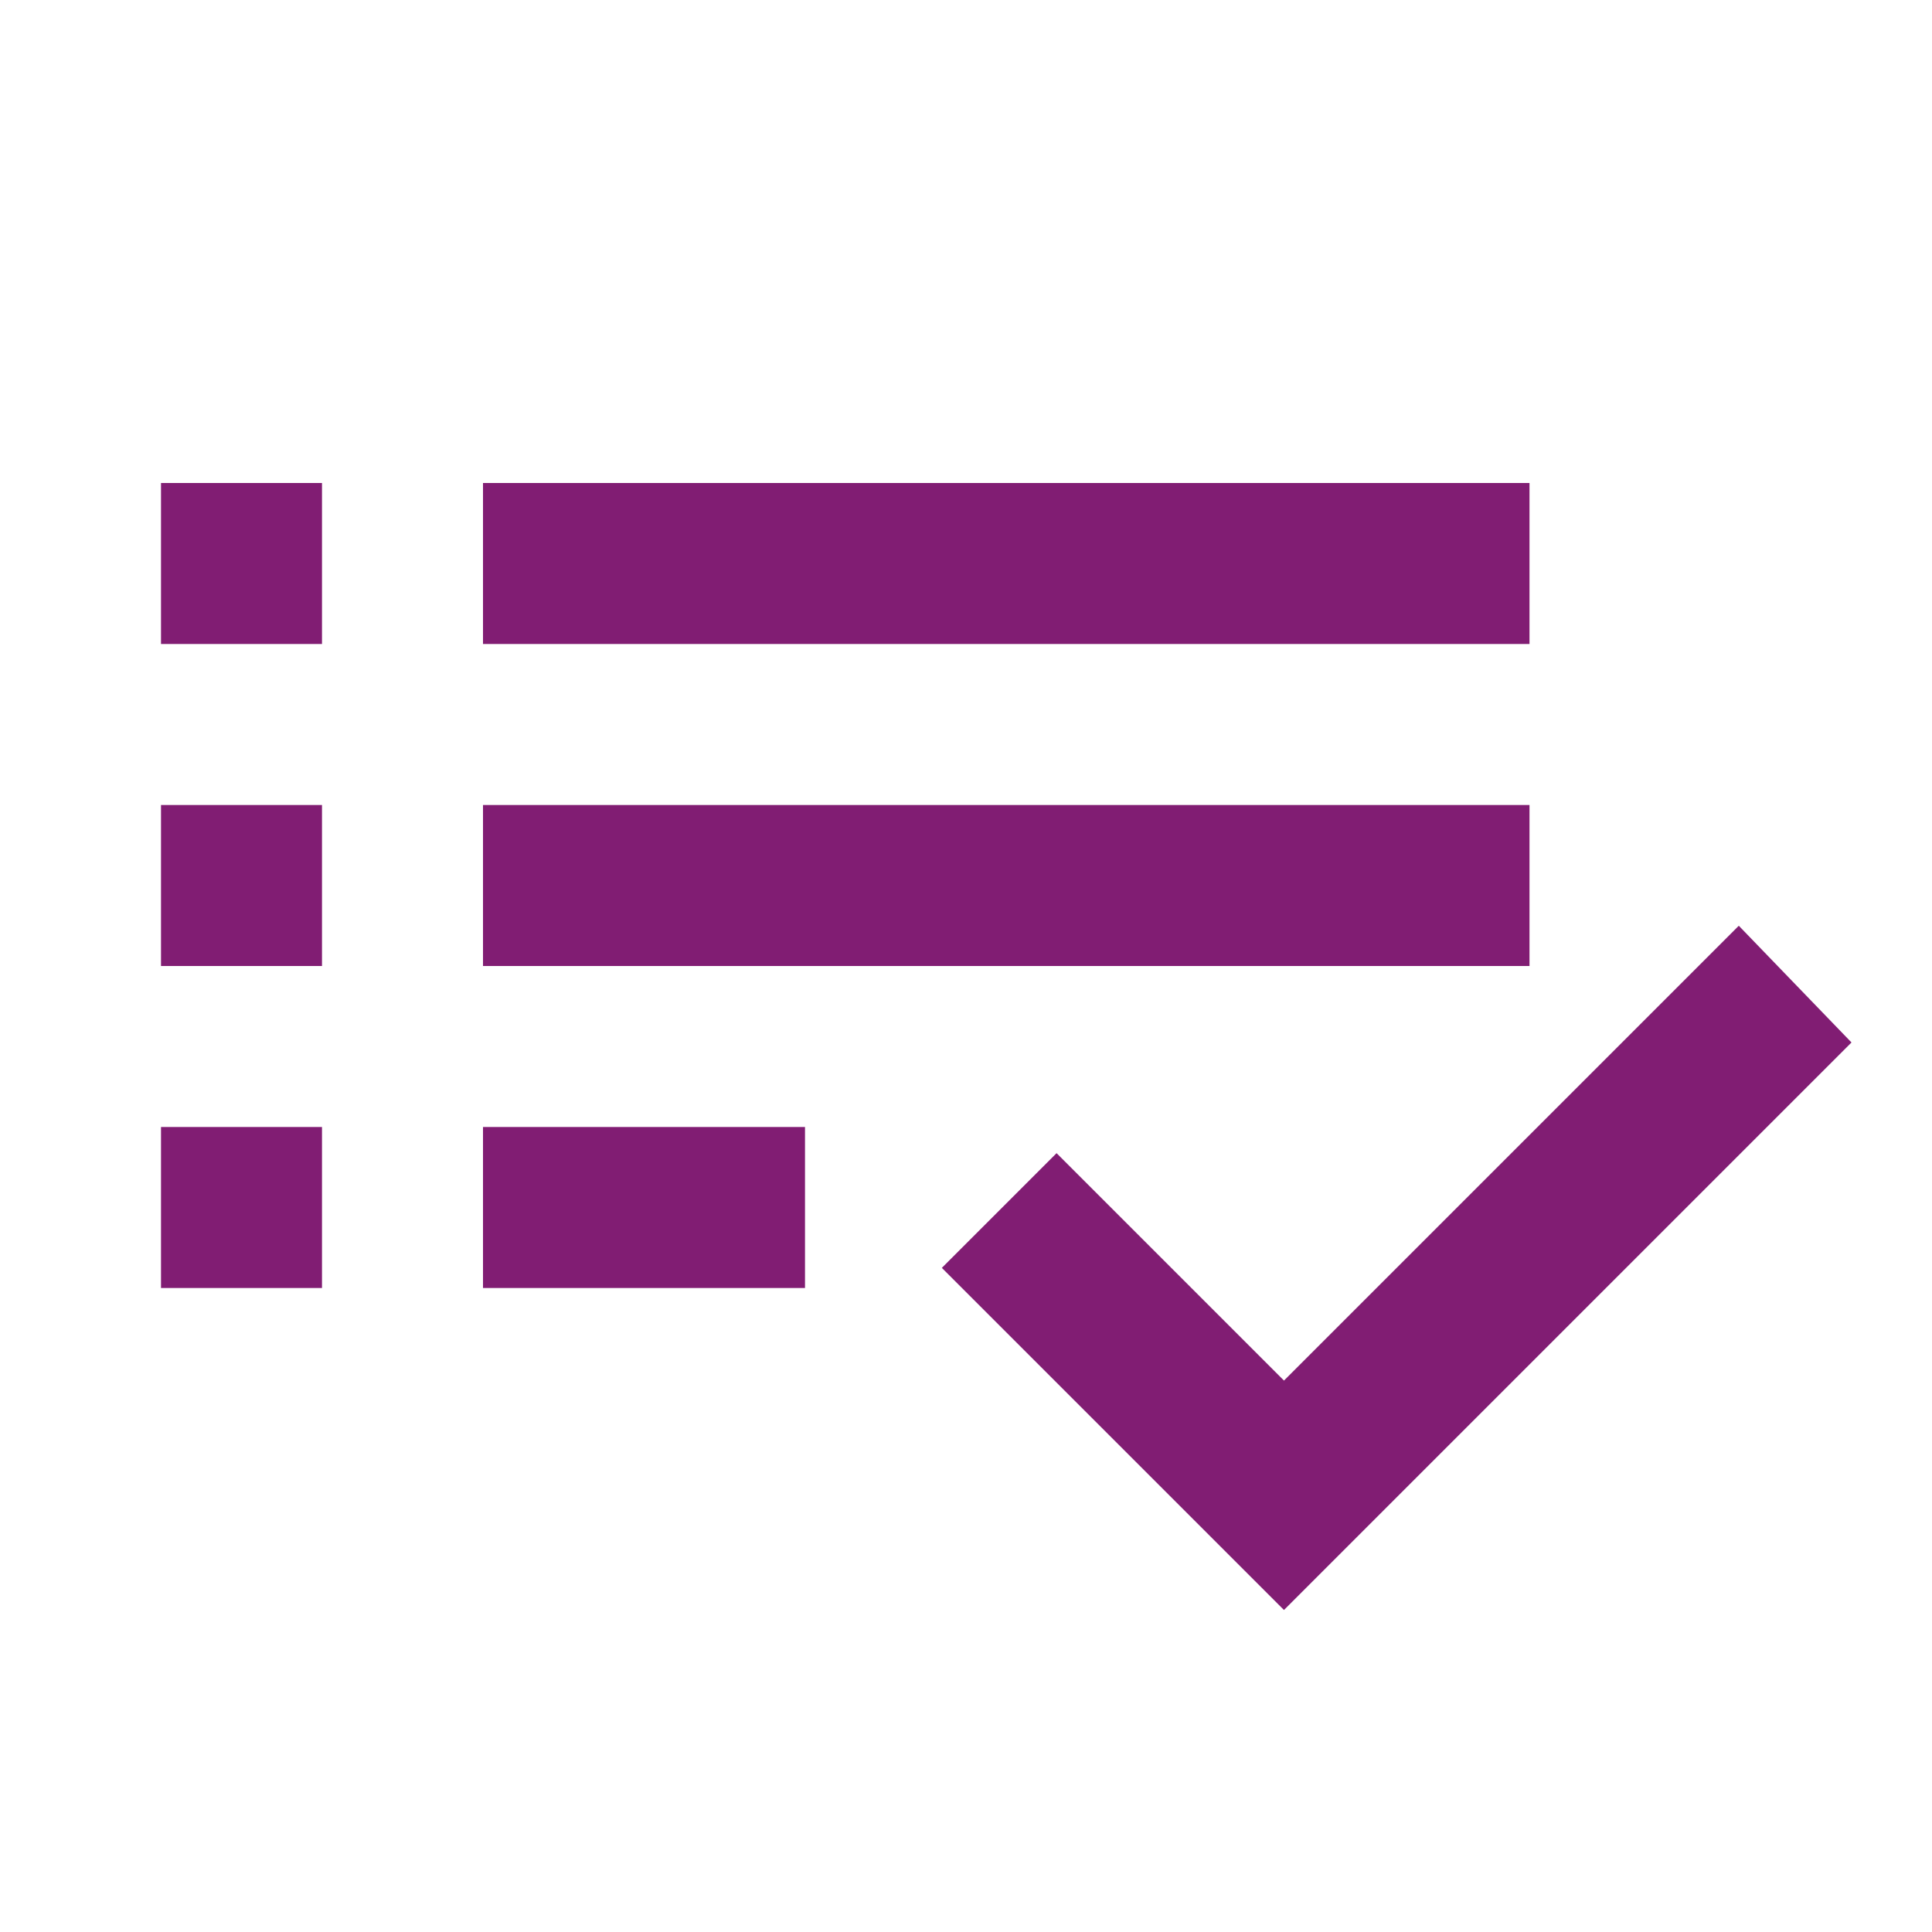
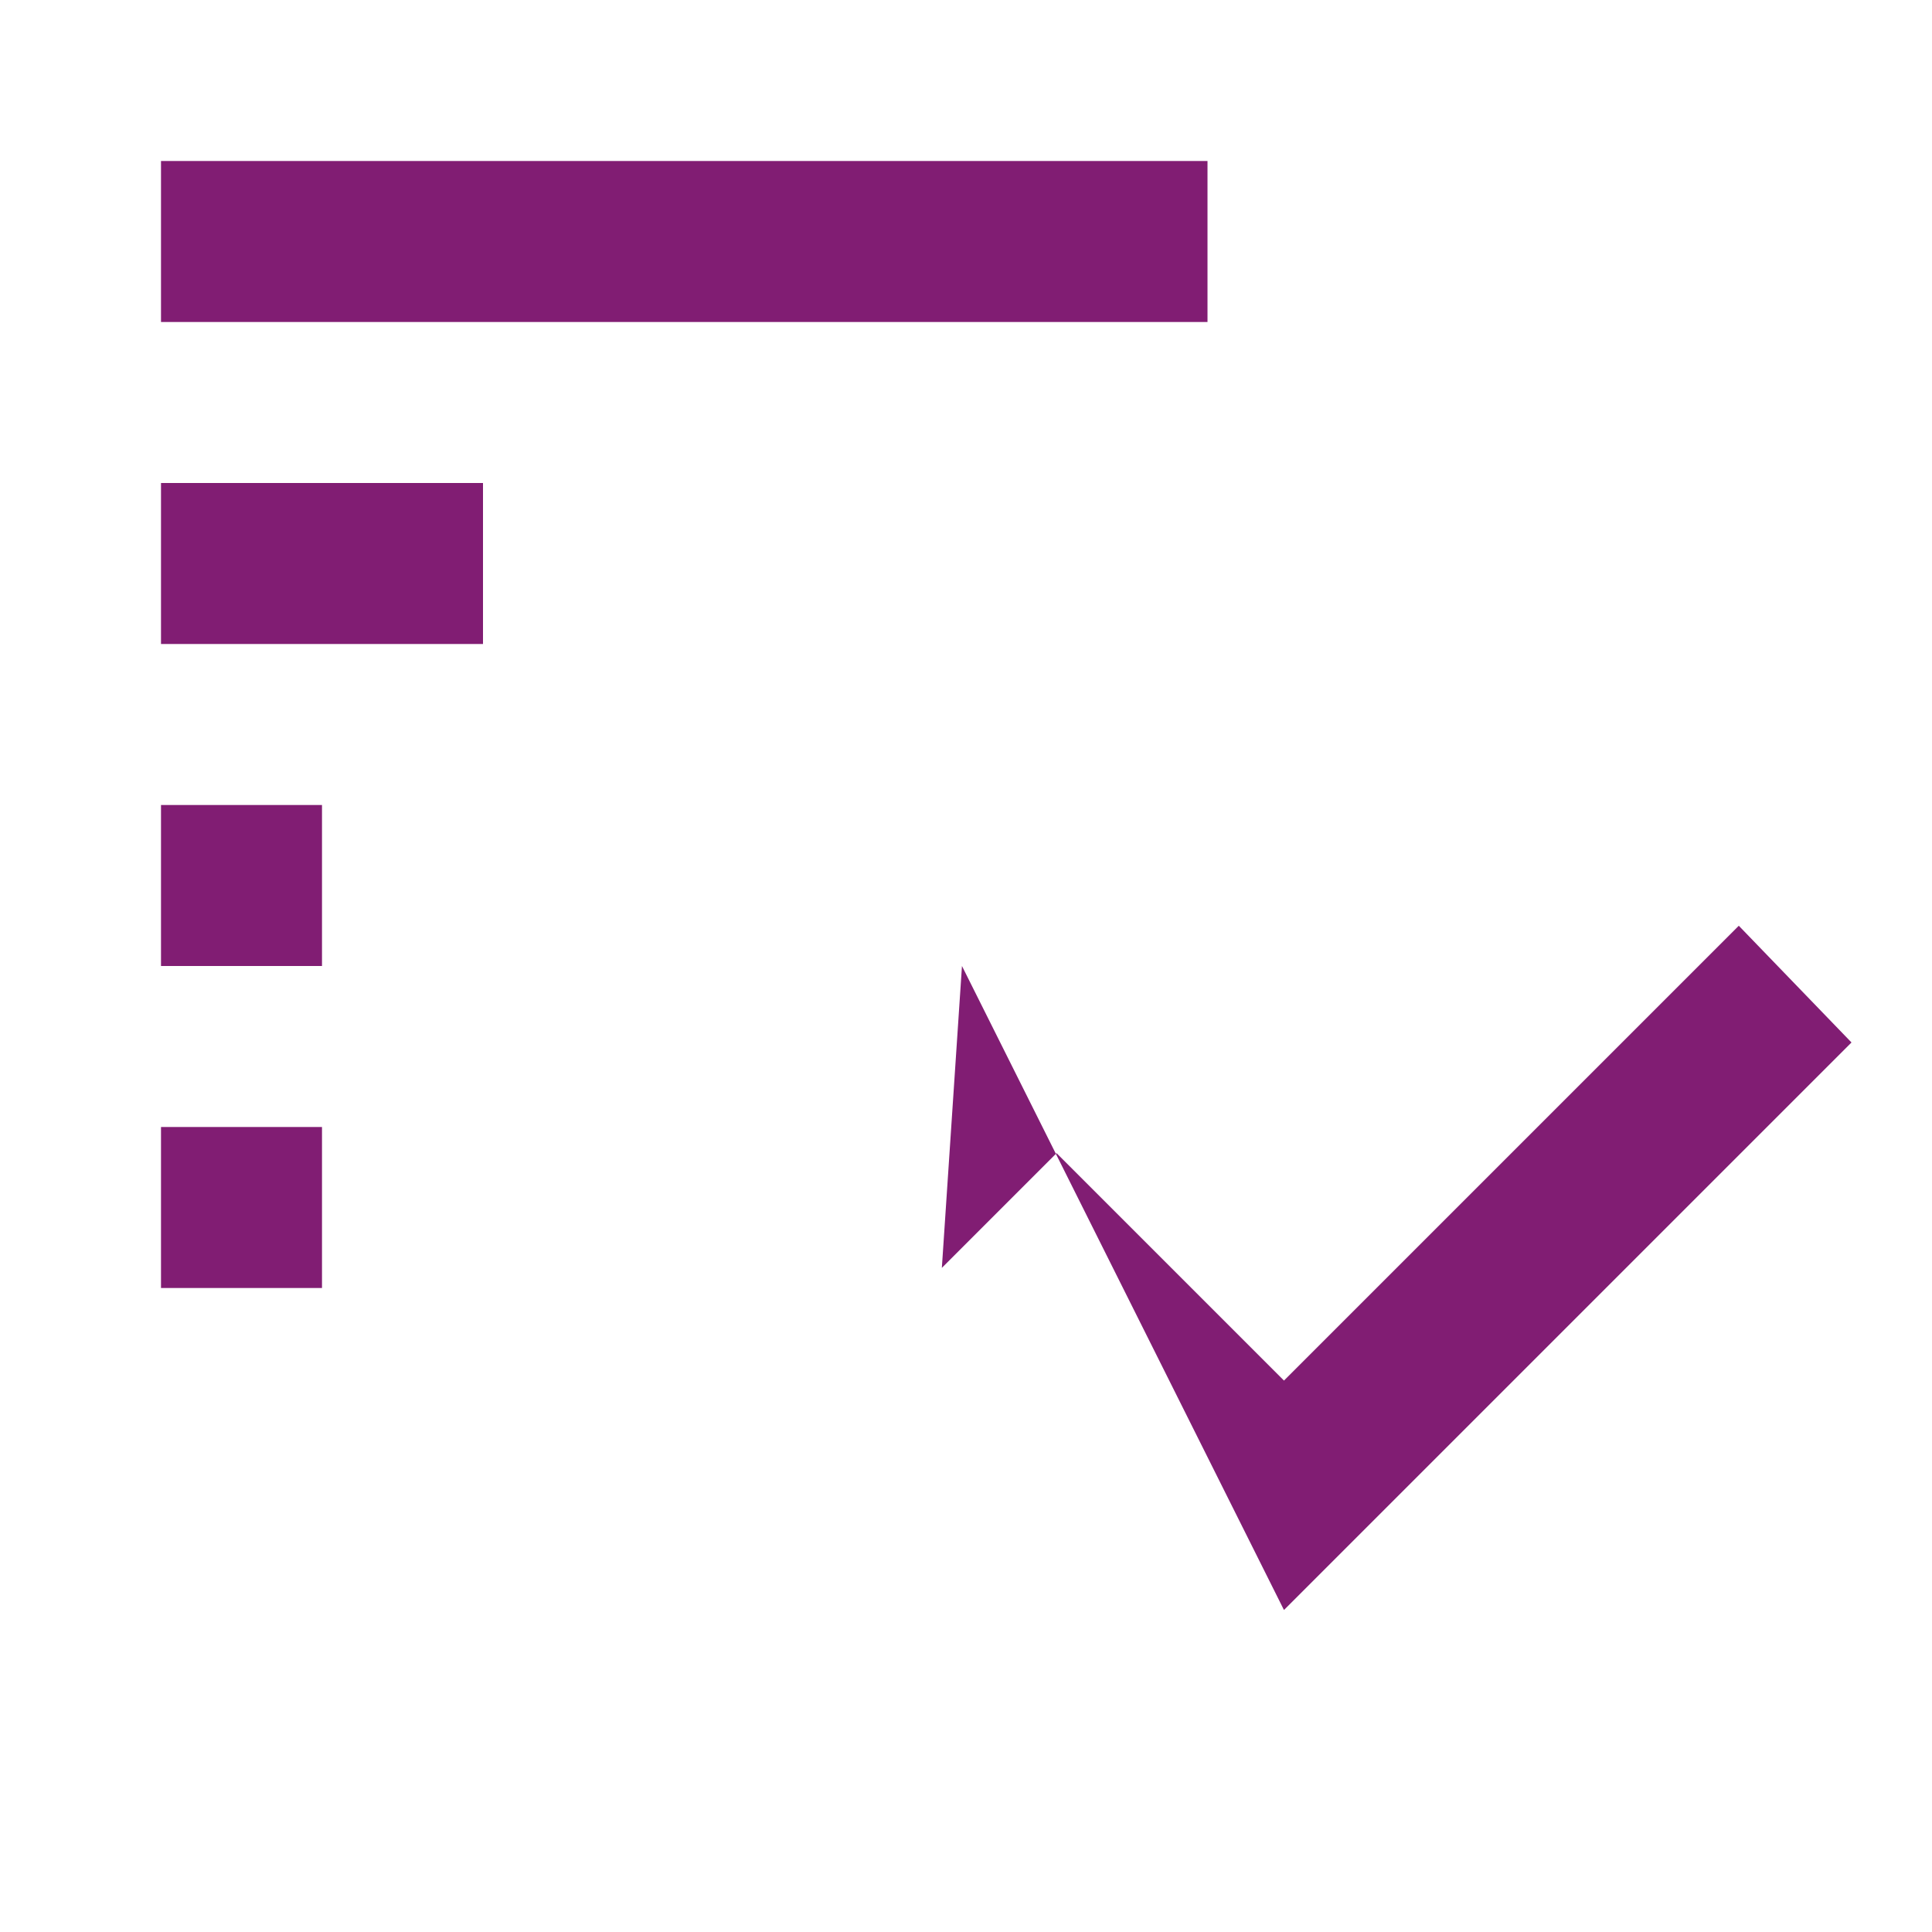
<svg xmlns="http://www.w3.org/2000/svg" fill="#811d73" height="24" viewBox="0 -960 960 960" width="24">
-   <path d="M80-320v-80h80v80H80Zm0-160v-80h80v80H80Zm0-160v-80h80v80H80Zm160 320v-80h160v80H240Zm0-160v-80h520v80H240Zm0-160v-80h520v80H240Zm398 480L468-330l57-57 113 113 226-226 56 58-282 282Z" />
+   <path d="M80-320v-80h80v80H80Zm0-160v-80h80v80H80Zm0-160v-80h80v80H80Zv-80h160v80H240Zm0-160v-80h520v80H240Zm0-160v-80h520v80H240Zm398 480L468-330l57-57 113 113 226-226 56 58-282 282Z" />
</svg>